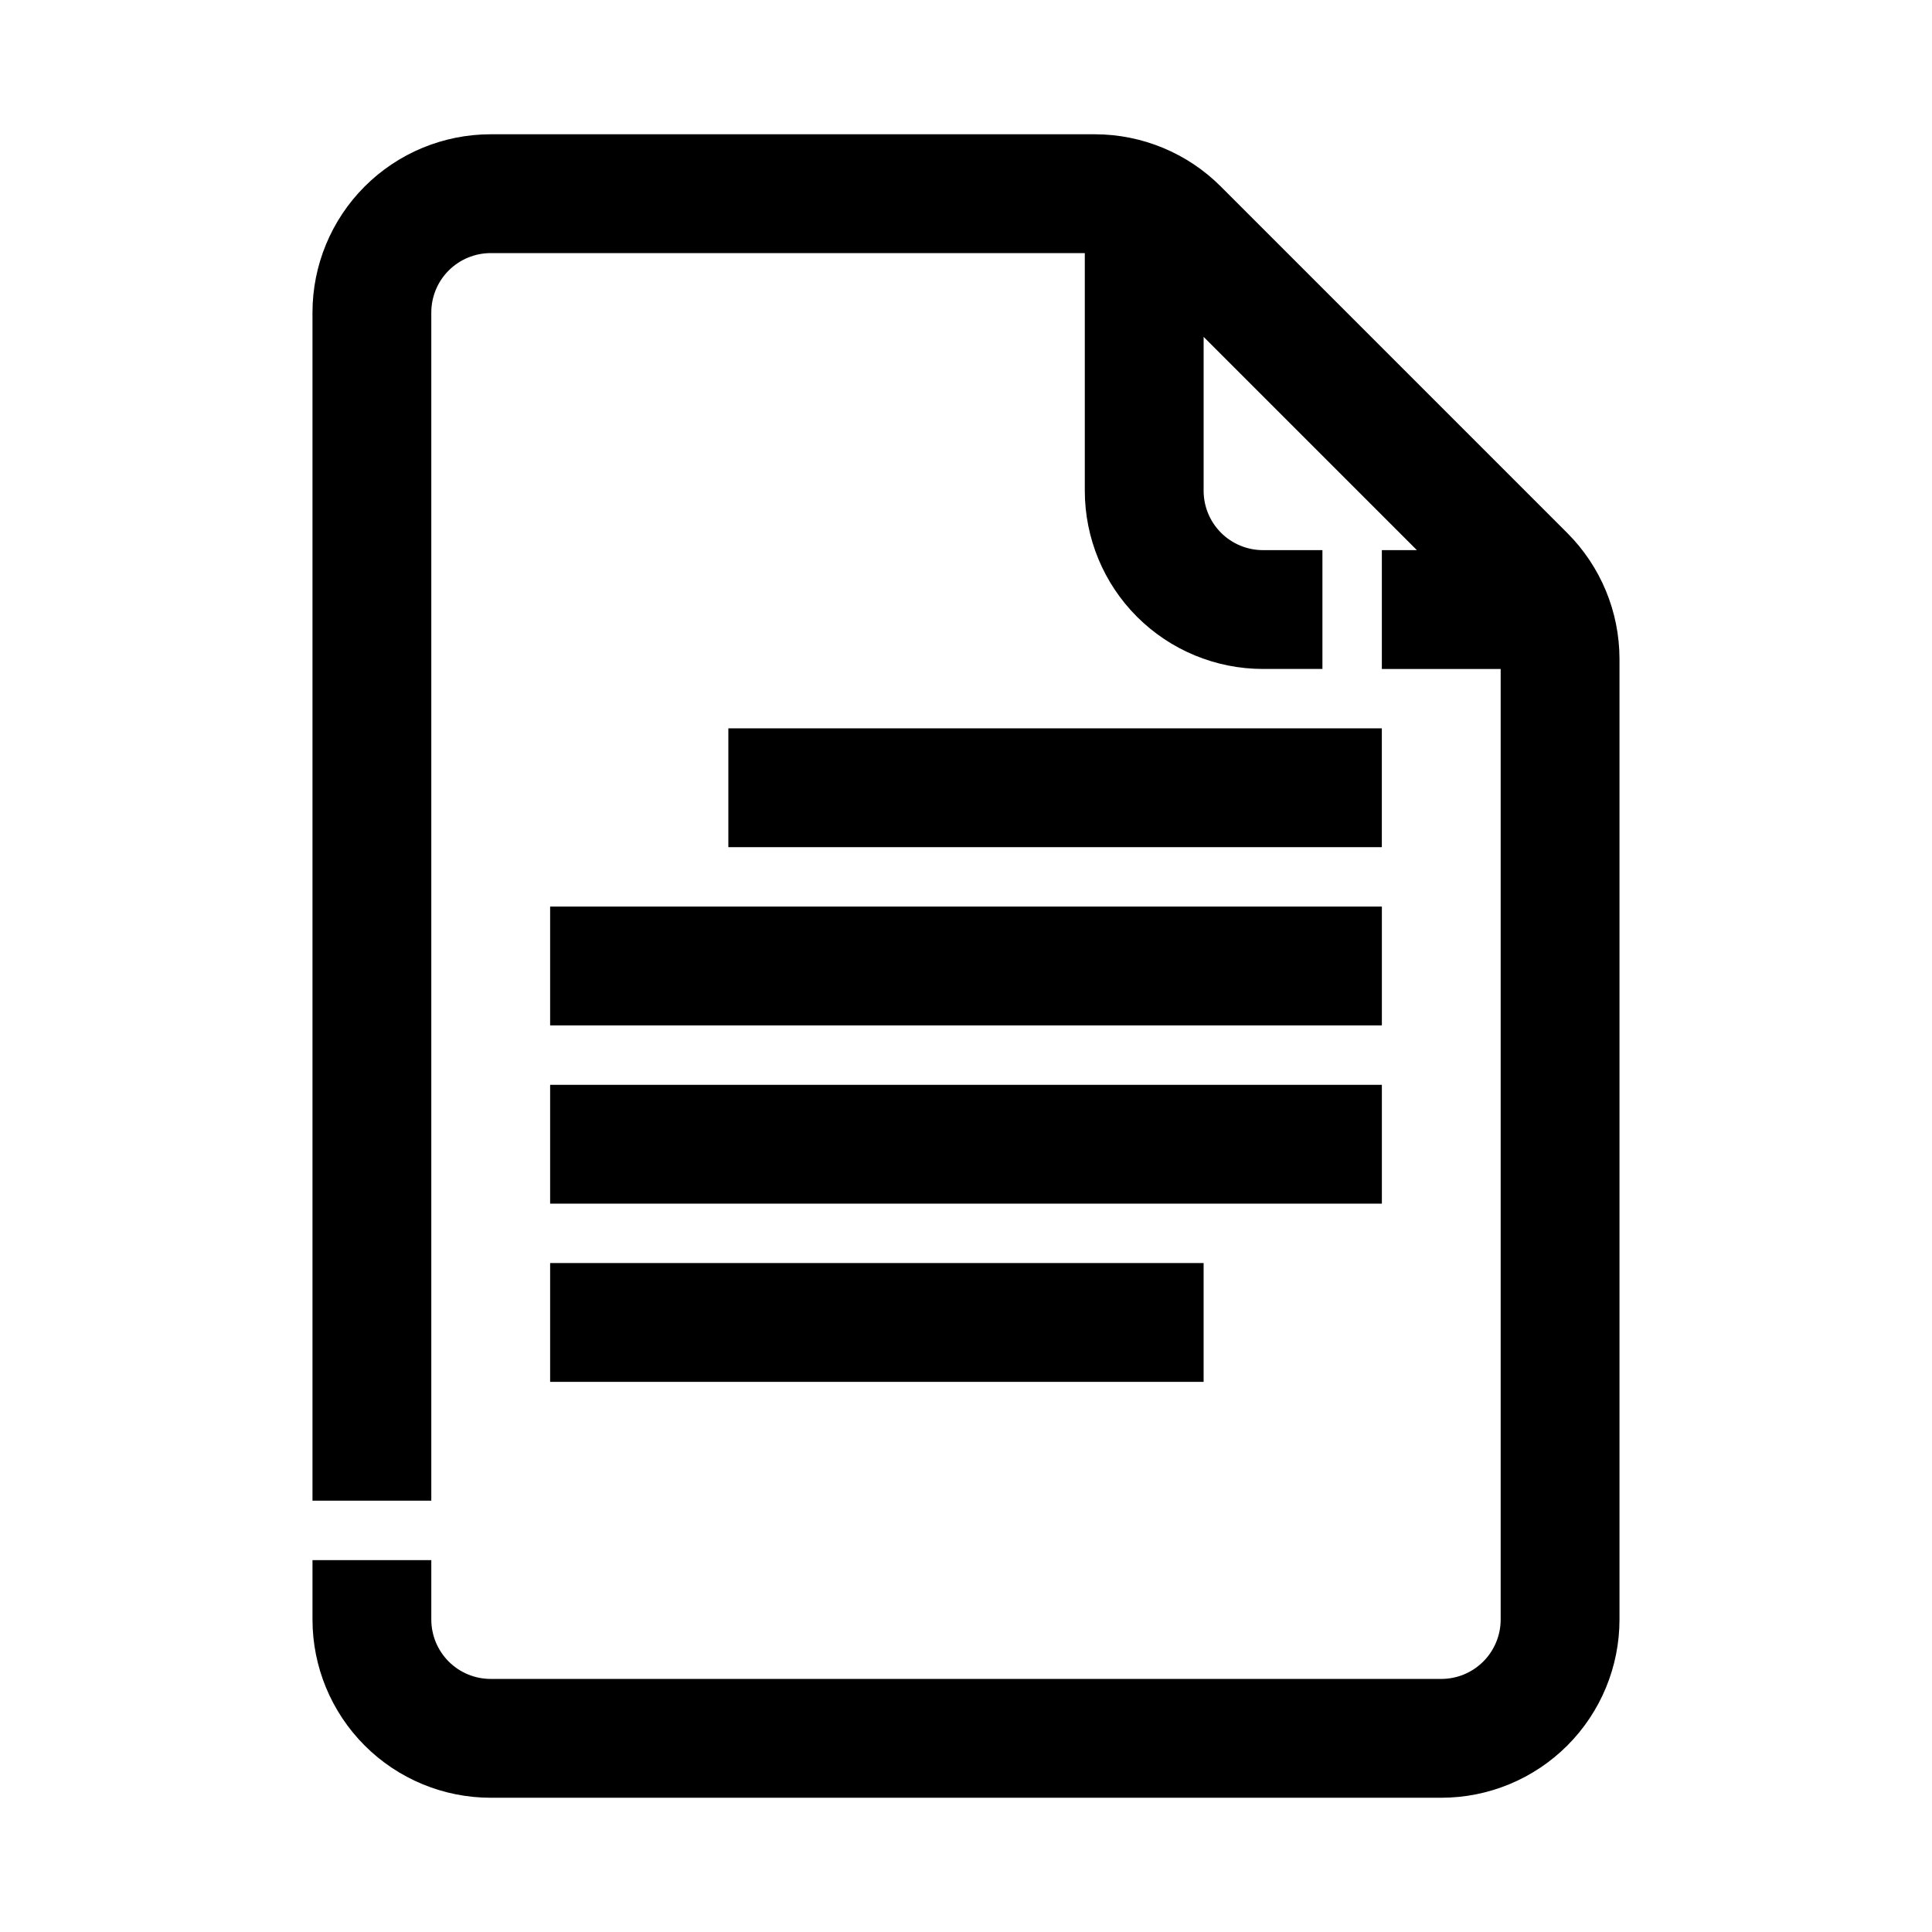
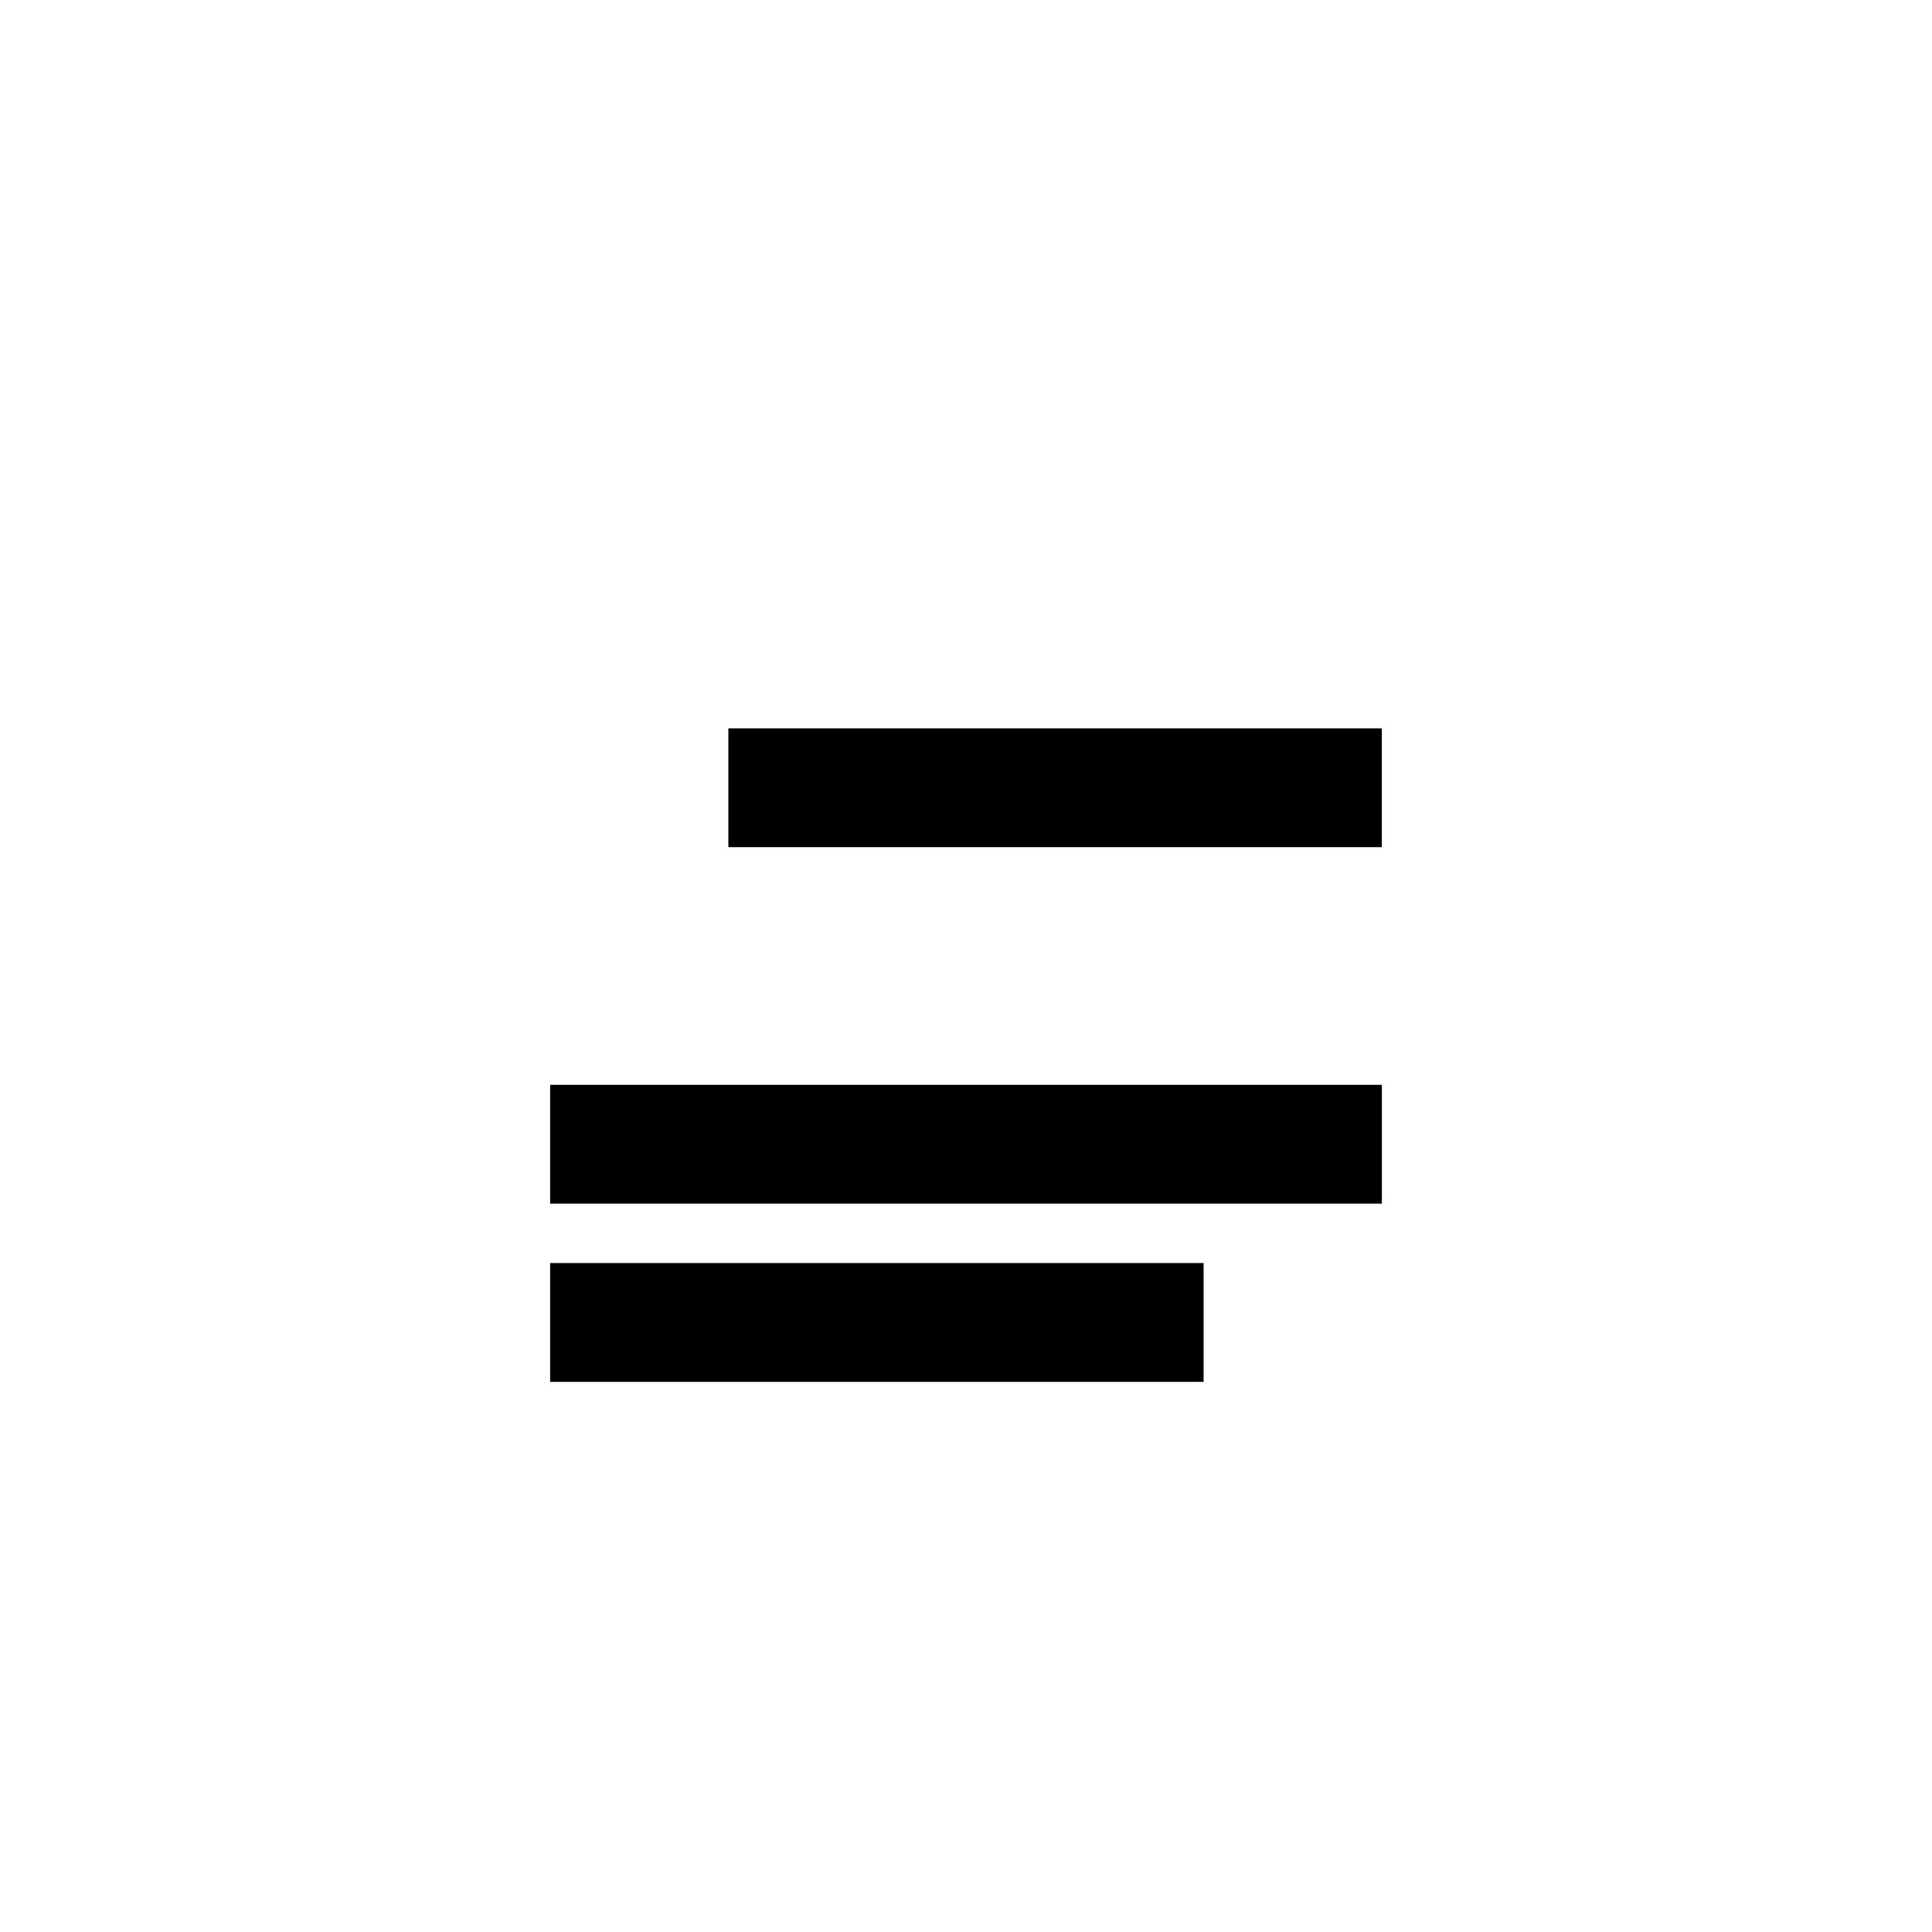
<svg xmlns="http://www.w3.org/2000/svg" fill="#000000" width="800px" height="800px" version="1.1" viewBox="144 144 512 512">
  <g>
-     <path d="m467.54 193.44c-8.848-8.859-20.852-13.844-33.375-13.855h-160.12c-12.527 0-24.543 4.977-33.398 13.832-8.859 8.859-13.836 20.875-13.836 33.398v314.88h31.488v-314.88c0-4.176 1.66-8.18 4.613-11.133 2.953-2.949 6.957-4.609 11.133-4.609h157.44v62.977c0 12.527 4.973 24.539 13.832 33.398 8.859 8.855 20.871 13.832 33.398 13.832h15.742v-31.488h-15.742c-4.176 0-8.18-1.656-11.133-4.609-2.953-2.953-4.609-6.957-4.609-11.133v-40.777l56.52 56.52h-9.289v31.488h31.488v251.91c0 4.176-1.66 8.18-4.613 11.133-2.949 2.953-6.957 4.609-11.133 4.609h-251.9c-4.176 0-8.18-1.656-11.133-4.609-2.953-2.953-4.613-6.957-4.613-11.133v-15.746h-31.488v15.746c0 12.527 4.977 24.539 13.836 33.398 8.855 8.855 20.871 13.832 33.398 13.832h251.9c12.527 0 24.543-4.977 33.398-13.832 8.859-8.859 13.836-20.871 13.836-33.398v-254.58c-0.012-12.523-4.996-24.527-13.855-33.379z" />
    <path d="m337.02 337.02h173.18v31.488h-173.18z" />
    <path d="m289.79 478.72h173.18v31.488h-173.18z" />
-     <path d="m289.79 384.25h220.42v31.488h-220.42z" />
    <path d="m289.79 431.49h220.42v31.488h-220.42z" />
  </g>
</svg>